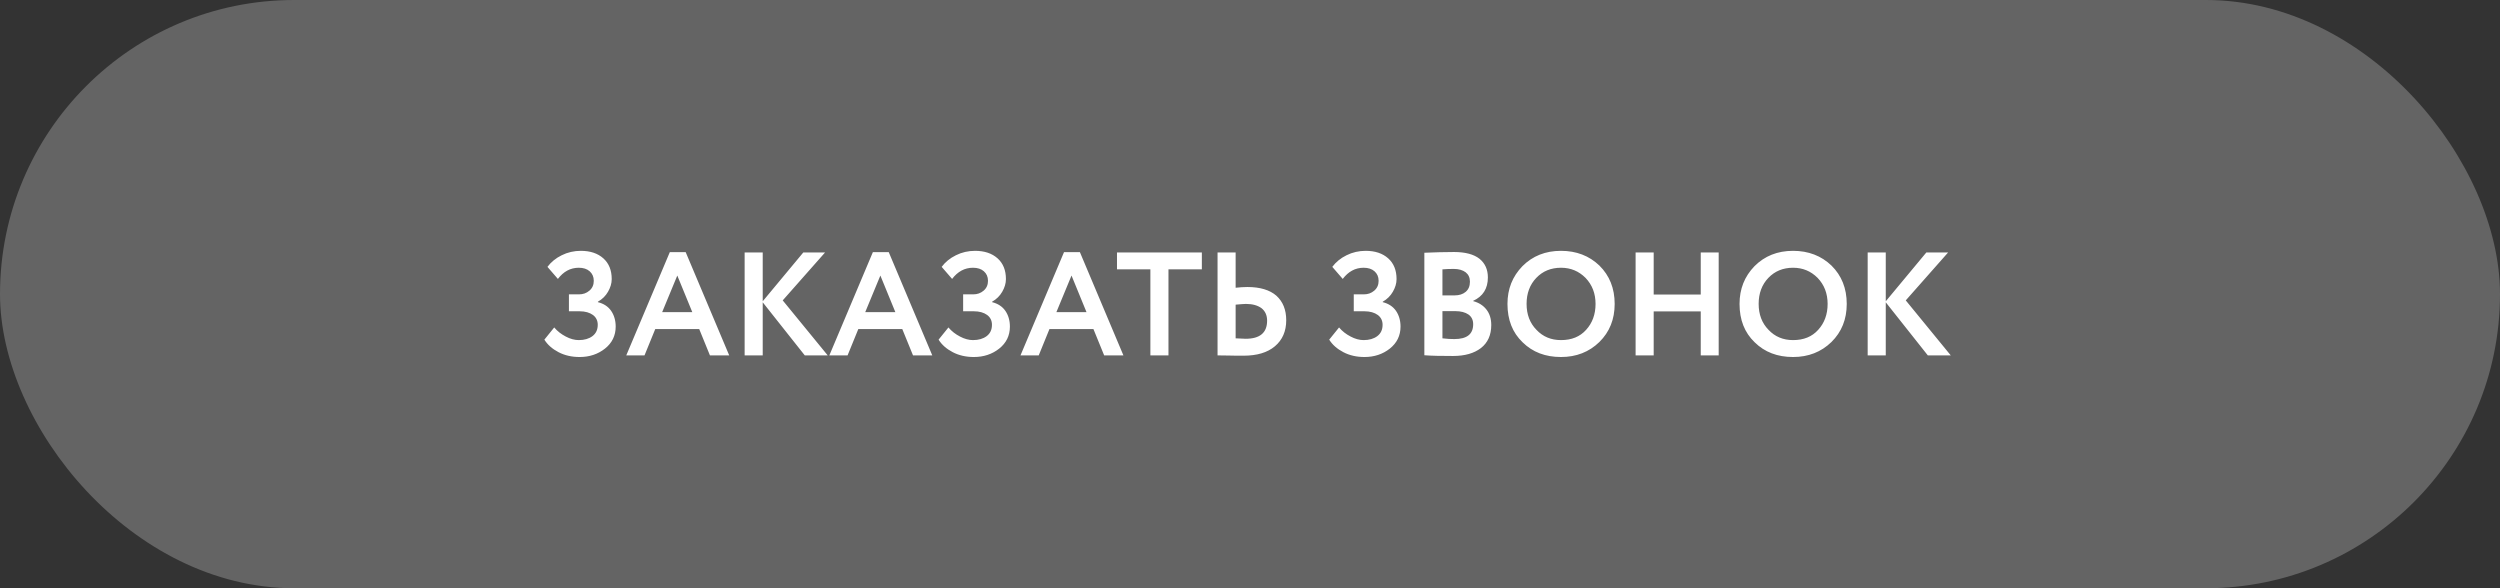
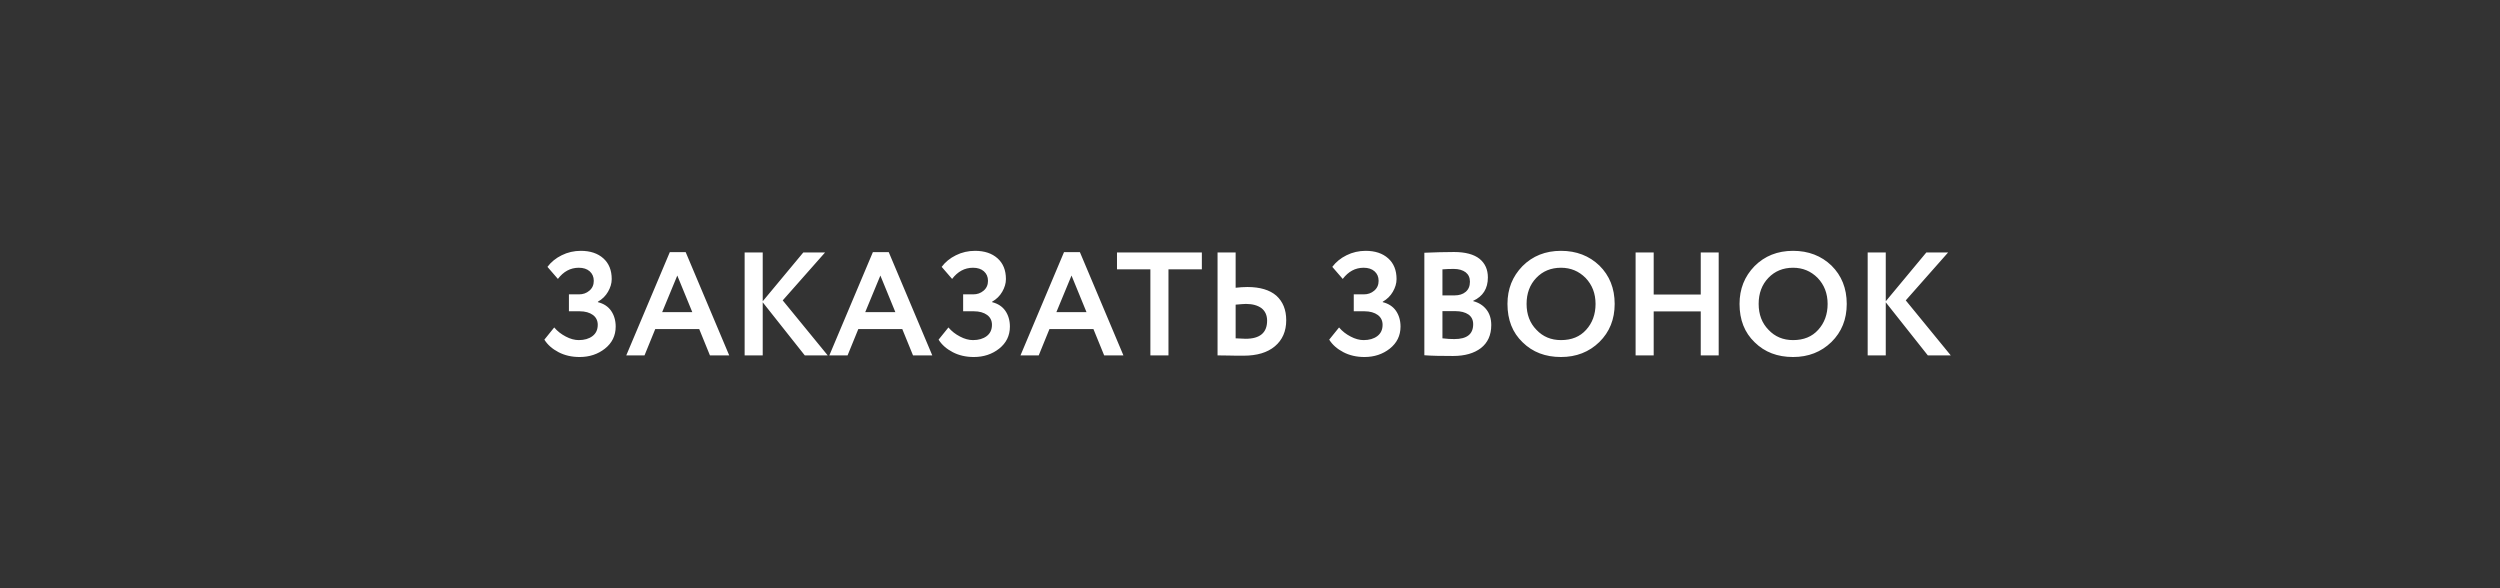
<svg xmlns="http://www.w3.org/2000/svg" width="204" height="48" viewBox="0 0 204 48" fill="none">
  <rect x="0" y="0" width="204" height="48" fill="#333333" stroke="none" />
-   <rect width="204" height="48" rx="24" fill="white" fill-opacity="0.24" />
  <path d="M47.3 29.132C46.652 29.132 46.076 29 45.572 28.736C45.068 28.472 44.684 28.136 44.42 27.716L45.224 26.72C45.488 27.032 45.8 27.272 46.172 27.464C46.532 27.656 46.892 27.752 47.228 27.752C47.684 27.752 48.056 27.644 48.344 27.428C48.632 27.212 48.776 26.9 48.776 26.504C48.776 26.168 48.644 25.892 48.38 25.7C48.116 25.508 47.756 25.4 47.288 25.4H46.424V24.02H47.24C47.576 24.02 47.852 23.924 48.092 23.72C48.332 23.516 48.452 23.252 48.452 22.916C48.452 22.58 48.332 22.328 48.116 22.136C47.9 21.944 47.6 21.848 47.228 21.848C46.544 21.848 45.98 22.16 45.524 22.76L44.672 21.776C44.96 21.392 45.344 21.068 45.836 20.828C46.316 20.588 46.844 20.468 47.396 20.468C48.164 20.468 48.776 20.672 49.232 21.08C49.688 21.488 49.916 22.052 49.916 22.772C49.916 23.132 49.808 23.468 49.616 23.804C49.424 24.14 49.148 24.416 48.788 24.62V24.656C49.268 24.776 49.628 25.016 49.868 25.364C50.108 25.712 50.24 26.144 50.24 26.648C50.24 27.392 49.94 27.992 49.364 28.448C48.788 28.904 48.092 29.132 47.3 29.132ZM52.592 29H51.103L54.656 20.576H55.952L59.504 29H57.931L57.056 26.852H53.468L52.592 29ZM56.492 25.472L55.267 22.484L54.032 25.472H56.492ZM62.238 29H60.762V20.6H62.238V24.584L65.55 20.6H67.326L63.87 24.512L67.542 29H65.67L62.238 24.668V29ZM69.162 29H67.674L71.226 20.576H72.522L76.074 29H74.502L73.626 26.852H70.038L69.162 29ZM73.062 25.472L71.838 22.484L70.602 25.472H73.062ZM79.468 29.132C78.82 29.132 78.244 29 77.74 28.736C77.236 28.472 76.852 28.136 76.588 27.716L77.392 26.72C77.656 27.032 77.968 27.272 78.34 27.464C78.7 27.656 79.06 27.752 79.396 27.752C79.852 27.752 80.224 27.644 80.512 27.428C80.8 27.212 80.944 26.9 80.944 26.504C80.944 26.168 80.812 25.892 80.548 25.7C80.284 25.508 79.924 25.4 79.456 25.4H78.592V24.02H79.408C79.744 24.02 80.02 23.924 80.26 23.72C80.5 23.516 80.62 23.252 80.62 22.916C80.62 22.58 80.5 22.328 80.284 22.136C80.068 21.944 79.768 21.848 79.396 21.848C78.712 21.848 78.148 22.16 77.692 22.76L76.84 21.776C77.128 21.392 77.512 21.068 78.004 20.828C78.484 20.588 79.012 20.468 79.564 20.468C80.332 20.468 80.944 20.672 81.4 21.08C81.856 21.488 82.084 22.052 82.084 22.772C82.084 23.132 81.976 23.468 81.784 23.804C81.592 24.14 81.316 24.416 80.956 24.62V24.656C81.436 24.776 81.796 25.016 82.036 25.364C82.276 25.712 82.408 26.144 82.408 26.648C82.408 27.392 82.108 27.992 81.532 28.448C80.956 28.904 80.26 29.132 79.468 29.132ZM84.76 29H83.272L86.823 20.576H88.12L91.671 29H90.1L89.224 26.852H85.635L84.76 29ZM88.659 25.472L87.436 22.484L86.2 25.472H88.659ZM93.871 21.98H91.147V20.6H98.071V21.98H95.347V29H93.871V21.98ZM101.668 24.8C101.524 24.8 101.236 24.824 100.828 24.86V27.608C101.355 27.632 101.62 27.644 101.644 27.644C102.808 27.644 103.396 27.152 103.396 26.168C103.396 25.724 103.24 25.388 102.94 25.148C102.628 24.92 102.208 24.8 101.668 24.8ZM99.352 20.6H100.828V23.48C101.164 23.444 101.488 23.42 101.788 23.42C102.82 23.42 103.612 23.66 104.152 24.128C104.68 24.608 104.956 25.268 104.956 26.132C104.956 27.032 104.644 27.74 104.032 28.256C103.42 28.772 102.568 29.024 101.476 29.024C101.008 29.024 100.612 29.024 100.288 29.012C99.951 29.012 99.639 29 99.352 29V20.6ZM111.343 29.132C110.695 29.132 110.119 29 109.615 28.736C109.111 28.472 108.727 28.136 108.463 27.716L109.267 26.72C109.531 27.032 109.843 27.272 110.215 27.464C110.575 27.656 110.935 27.752 111.271 27.752C111.727 27.752 112.099 27.644 112.387 27.428C112.675 27.212 112.819 26.9 112.819 26.504C112.819 26.168 112.687 25.892 112.423 25.7C112.159 25.508 111.799 25.4 111.331 25.4H110.467V24.02H111.283C111.619 24.02 111.895 23.924 112.135 23.72C112.375 23.516 112.495 23.252 112.495 22.916C112.495 22.58 112.375 22.328 112.159 22.136C111.943 21.944 111.643 21.848 111.271 21.848C110.587 21.848 110.023 22.16 109.567 22.76L108.715 21.776C109.003 21.392 109.387 21.068 109.879 20.828C110.359 20.588 110.887 20.468 111.439 20.468C112.207 20.468 112.819 20.672 113.275 21.08C113.731 21.488 113.959 22.052 113.959 22.772C113.959 23.132 113.851 23.468 113.659 23.804C113.467 24.14 113.191 24.416 112.831 24.62V24.656C113.311 24.776 113.671 25.016 113.911 25.364C114.151 25.712 114.283 26.144 114.283 26.648C114.283 27.392 113.983 27.992 113.407 28.448C112.831 28.904 112.135 29.132 111.343 29.132ZM116.227 28.988V20.624C117.091 20.588 117.895 20.564 118.651 20.564C119.575 20.564 120.271 20.756 120.727 21.116C121.183 21.488 121.411 21.992 121.411 22.64C121.411 23.552 121.003 24.188 120.211 24.548V24.572C120.667 24.692 121.027 24.92 121.291 25.256C121.555 25.592 121.687 26.012 121.687 26.528C121.687 27.344 121.398 27.968 120.847 28.4C120.283 28.832 119.527 29.048 118.567 29.048C117.607 29.048 116.826 29.036 116.227 28.988ZM118.747 25.388H117.703V27.608C118.075 27.656 118.399 27.668 118.675 27.668C119.695 27.668 120.211 27.272 120.211 26.456C120.211 26.108 120.079 25.844 119.827 25.664C119.563 25.484 119.203 25.388 118.747 25.388ZM118.627 21.944C118.267 21.944 117.967 21.956 117.703 21.98V24.104H118.699C119.071 24.104 119.371 24.008 119.599 23.816C119.827 23.624 119.947 23.348 119.947 22.988C119.947 22.652 119.827 22.4 119.599 22.22C119.359 22.04 119.035 21.944 118.627 21.944ZM123.009 24.8C123.009 23.576 123.417 22.556 124.233 21.716C125.061 20.888 126.105 20.468 127.377 20.468C128.637 20.468 129.681 20.876 130.509 21.668C131.337 22.484 131.757 23.528 131.757 24.8C131.757 26.06 131.337 27.092 130.509 27.908C129.669 28.724 128.625 29.132 127.377 29.132C126.105 29.132 125.061 28.736 124.245 27.932C123.417 27.14 123.009 26.096 123.009 24.8ZM124.569 24.8C124.569 25.652 124.833 26.36 125.373 26.912C125.901 27.476 126.573 27.752 127.377 27.752C128.241 27.752 128.925 27.476 129.429 26.912C129.933 26.36 130.197 25.652 130.197 24.8C130.197 23.948 129.921 23.24 129.381 22.676C128.829 22.124 128.169 21.848 127.377 21.848C126.561 21.848 125.889 22.124 125.361 22.676C124.833 23.228 124.569 23.936 124.569 24.8ZM140.245 29H138.781V25.412H134.941V29H133.465V20.6H134.941V24.032H138.781V20.6H140.245V29ZM141.946 24.8C141.946 23.576 142.354 22.556 143.17 21.716C143.998 20.888 145.042 20.468 146.314 20.468C147.574 20.468 148.618 20.876 149.446 21.668C150.274 22.484 150.694 23.528 150.694 24.8C150.694 26.06 150.274 27.092 149.446 27.908C148.606 28.724 147.562 29.132 146.314 29.132C145.042 29.132 143.998 28.736 143.182 27.932C142.354 27.14 141.946 26.096 141.946 24.8ZM143.506 24.8C143.506 25.652 143.77 26.36 144.31 26.912C144.838 27.476 145.51 27.752 146.314 27.752C147.178 27.752 147.862 27.476 148.366 26.912C148.87 26.36 149.134 25.652 149.134 24.8C149.134 23.948 148.858 23.24 148.318 22.676C147.766 22.124 147.106 21.848 146.314 21.848C145.498 21.848 144.826 22.124 144.298 22.676C143.77 23.228 143.506 23.936 143.506 24.8ZM153.878 29H152.402V20.6H153.878V24.584L157.19 20.6H158.966L155.51 24.512L159.182 29H157.31L153.878 24.668V29Z" fill="white" />
</svg>